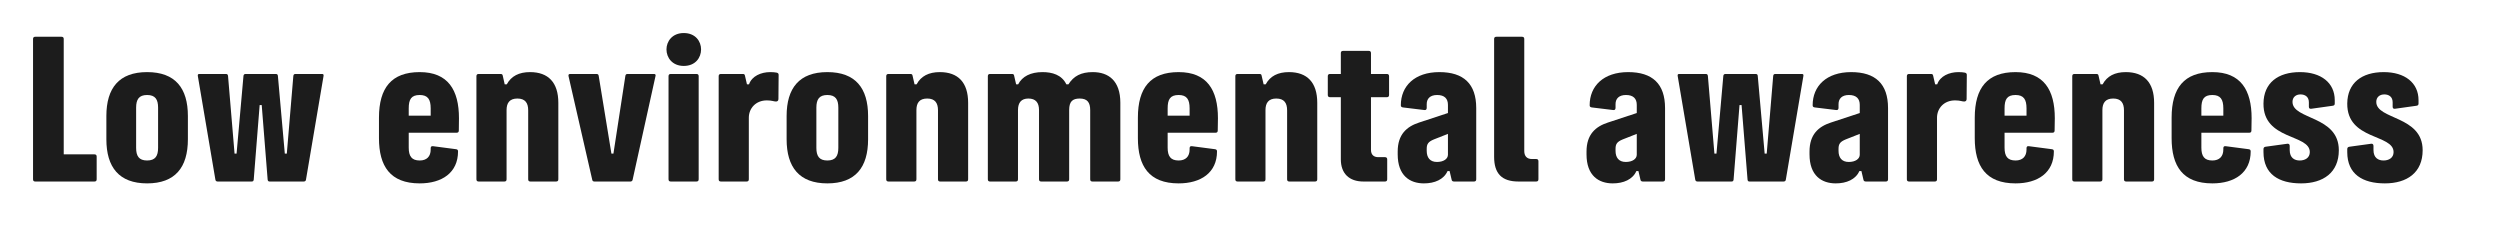
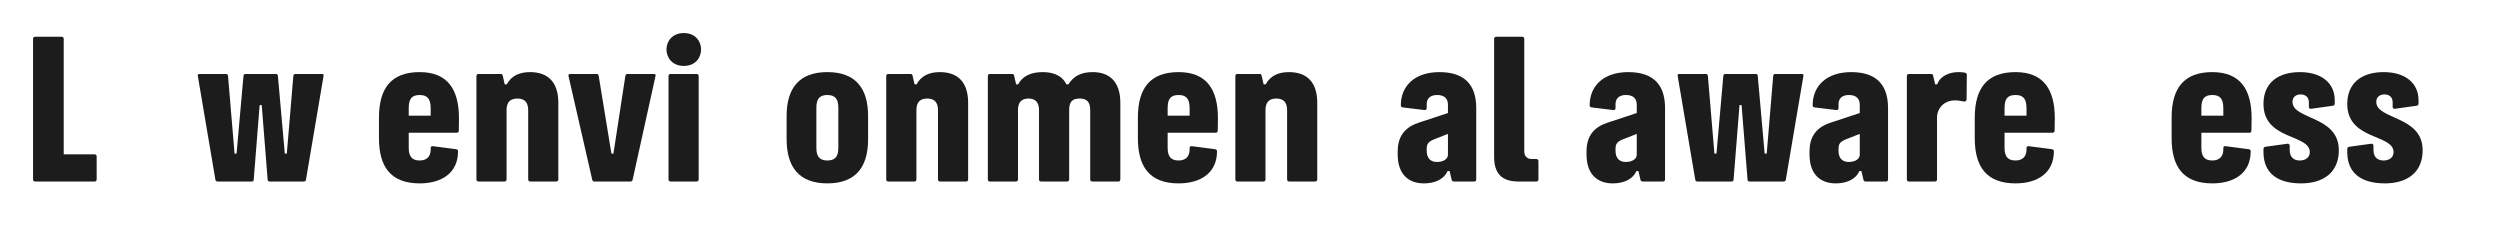
<svg xmlns="http://www.w3.org/2000/svg" fill="none" height="100%" overflow="visible" preserveAspectRatio="none" style="display: block;" viewBox="0 0 51 5" width="100%">
  <g id="Frame 11">
    <g id="Low environmental awareness">
      <path d="M48.651 3.741C48.199 3.741 47.884 3.555 47.884 3.103V3.043C47.884 3.012 47.899 2.997 47.93 2.993L48.374 2.932C48.404 2.929 48.419 2.948 48.419 2.978V3.061C48.419 3.225 48.522 3.274 48.624 3.274C48.731 3.274 48.829 3.221 48.829 3.103C48.829 2.731 47.877 2.864 47.884 2.112C47.888 1.691 48.18 1.471 48.628 1.471C49.057 1.471 49.338 1.687 49.338 2.044V2.112C49.338 2.143 49.323 2.154 49.292 2.158L48.856 2.219C48.826 2.223 48.81 2.207 48.81 2.177V2.086C48.81 1.976 48.734 1.926 48.64 1.926C48.548 1.926 48.476 1.98 48.476 2.078C48.476 2.446 49.422 2.355 49.422 3.065C49.422 3.521 49.103 3.741 48.651 3.741Z" fill="#1C1C1C" id="Vector" />
      <path d="M46.942 3.741C46.49 3.741 46.175 3.555 46.175 3.103V3.043C46.175 3.012 46.19 2.997 46.22 2.993L46.664 2.932C46.695 2.929 46.71 2.948 46.71 2.978V3.061C46.71 3.225 46.812 3.274 46.915 3.274C47.021 3.274 47.12 3.221 47.12 3.103C47.12 2.731 46.167 2.864 46.175 2.112C46.178 1.691 46.471 1.471 46.919 1.471C47.348 1.471 47.629 1.687 47.629 2.044V2.112C47.629 2.143 47.614 2.154 47.583 2.158L47.147 2.219C47.116 2.223 47.101 2.207 47.101 2.177V2.086C47.101 1.976 47.025 1.926 46.93 1.926C46.839 1.926 46.767 1.98 46.767 2.078C46.767 2.446 47.712 2.355 47.712 3.065C47.712 3.521 47.393 3.741 46.942 3.741Z" fill="#1C1C1C" id="Vector_2" />
      <path d="M45.132 3.741C44.528 3.741 44.301 3.388 44.301 2.819V2.401C44.301 1.79 44.559 1.471 45.132 1.471C45.709 1.471 45.933 1.835 45.933 2.412L45.929 2.663C45.929 2.693 45.914 2.708 45.884 2.708H44.908V3.012C44.908 3.187 44.969 3.274 45.132 3.274C45.276 3.274 45.356 3.191 45.356 3.05V3.024C45.356 2.993 45.371 2.978 45.402 2.982L45.868 3.043C45.899 3.046 45.914 3.058 45.914 3.088C45.914 3.525 45.584 3.741 45.132 3.741ZM44.908 2.359H45.356V2.211C45.356 2.029 45.299 1.938 45.132 1.938C44.957 1.938 44.908 2.029 44.908 2.211V2.359Z" fill="#1C1C1C" id="Vector_3" />
-       <path d="M43.375 3.703C43.344 3.703 43.329 3.688 43.329 3.658V2.249C43.329 2.101 43.268 2.01 43.109 2.01C42.95 2.01 42.889 2.101 42.889 2.245V3.658C42.889 3.688 42.874 3.703 42.843 3.703H42.319C42.289 3.703 42.274 3.688 42.274 3.658V1.554C42.274 1.524 42.289 1.509 42.319 1.509H42.767C42.794 1.509 42.805 1.52 42.809 1.539L42.851 1.721H42.893C42.984 1.551 43.143 1.471 43.367 1.471C43.739 1.471 43.944 1.683 43.944 2.097V3.658C43.944 3.688 43.929 3.703 43.899 3.703H43.375Z" fill="#1C1C1C" id="Vector_4" />
      <path d="M41.117 3.741C40.513 3.741 40.285 3.388 40.285 2.819V2.401C40.285 1.79 40.544 1.471 41.117 1.471C41.694 1.471 41.918 1.835 41.918 2.412L41.914 2.663C41.914 2.693 41.899 2.708 41.868 2.708H40.893V3.012C40.893 3.187 40.953 3.274 41.117 3.274C41.261 3.274 41.341 3.191 41.341 3.05V3.024C41.341 2.993 41.356 2.978 41.386 2.982L41.853 3.043C41.884 3.046 41.899 3.058 41.899 3.088C41.899 3.525 41.569 3.741 41.117 3.741ZM40.893 2.359H41.341V2.211C41.341 2.029 41.284 1.938 41.117 1.938C40.942 1.938 40.893 2.029 40.893 2.211V2.359Z" fill="#1C1C1C" id="Vector_5" />
      <path d="M38.946 3.703C38.915 3.703 38.9 3.688 38.9 3.658V1.554C38.9 1.524 38.915 1.509 38.946 1.509H39.386C39.416 1.509 39.428 1.513 39.435 1.539L39.477 1.721H39.519C39.576 1.551 39.766 1.471 39.952 1.471C40.005 1.471 40.05 1.475 40.085 1.482C40.111 1.49 40.123 1.501 40.123 1.528L40.119 2.021C40.119 2.052 40.1 2.071 40.069 2.071C40.024 2.071 39.99 2.048 39.883 2.048C39.656 2.048 39.515 2.211 39.515 2.401V3.658C39.515 3.688 39.5 3.703 39.47 3.703H38.946Z" fill="#1C1C1C" id="Vector_6" />
      <path d="M37.449 3.741C37.164 3.741 36.914 3.585 36.914 3.149V3.092C36.914 2.743 37.096 2.583 37.35 2.5L37.939 2.306V2.139C37.939 2.014 37.87 1.938 37.718 1.938C37.574 1.938 37.506 2.014 37.506 2.124V2.2C37.506 2.23 37.491 2.249 37.46 2.245L37.024 2.192C36.993 2.188 36.978 2.177 36.978 2.147C36.978 1.756 37.259 1.471 37.764 1.471C38.258 1.471 38.516 1.71 38.516 2.204V3.658C38.516 3.688 38.501 3.703 38.47 3.703H38.064C38.037 3.703 38.019 3.692 38.015 3.669L37.973 3.49H37.931C37.855 3.661 37.669 3.741 37.449 3.741ZM37.506 3.077C37.506 3.213 37.571 3.304 37.715 3.304C37.851 3.304 37.939 3.24 37.939 3.156V2.731L37.65 2.845C37.54 2.891 37.506 2.936 37.506 3.035V3.077Z" fill="#1C1C1C" id="Vector_7" />
      <path d="M36.431 3.665C36.428 3.688 36.413 3.703 36.386 3.703H35.691C35.665 3.703 35.653 3.692 35.65 3.665L35.528 2.143H35.486L35.365 3.665C35.361 3.692 35.35 3.703 35.323 3.703H34.628C34.602 3.703 34.587 3.688 34.583 3.665L34.226 1.558C34.218 1.52 34.23 1.509 34.256 1.509H34.795C34.826 1.509 34.837 1.52 34.841 1.551L34.974 3.134H35.016L35.156 1.547C35.16 1.52 35.175 1.509 35.202 1.509H35.813C35.843 1.509 35.855 1.52 35.858 1.547L35.999 3.134H36.041L36.173 1.551C36.177 1.52 36.189 1.509 36.219 1.509H36.758C36.785 1.509 36.796 1.52 36.788 1.558L36.431 3.665Z" fill="#1C1C1C" id="Vector_8" />
      <path d="M32.9 3.741C32.615 3.741 32.365 3.585 32.365 3.149V3.092C32.365 2.743 32.547 2.583 32.801 2.5L33.39 2.306V2.139C33.39 2.014 33.322 1.938 33.17 1.938C33.025 1.938 32.957 2.014 32.957 2.124V2.2C32.957 2.23 32.942 2.249 32.912 2.245L32.475 2.192C32.445 2.188 32.429 2.177 32.429 2.147C32.429 1.756 32.71 1.471 33.215 1.471C33.709 1.471 33.967 1.71 33.967 2.204V3.658C33.967 3.688 33.952 3.703 33.921 3.703H33.515C33.489 3.703 33.47 3.692 33.466 3.669L33.424 3.49H33.382C33.306 3.661 33.12 3.741 32.9 3.741ZM32.957 3.077C32.957 3.213 33.022 3.304 33.166 3.304C33.303 3.304 33.39 3.24 33.39 3.156V2.731L33.101 2.845C32.991 2.891 32.957 2.936 32.957 3.035V3.077Z" fill="#1C1C1C" id="Vector_9" />
      <path d="M30.977 3.703C30.636 3.703 30.48 3.54 30.48 3.198V0.795C30.48 0.765 30.495 0.75 30.526 0.75H31.049C31.08 0.75 31.095 0.765 31.095 0.795V3.081C31.095 3.187 31.152 3.244 31.251 3.244H31.338C31.368 3.244 31.384 3.259 31.384 3.289V3.658C31.384 3.688 31.368 3.703 31.338 3.703H30.977Z" fill="#1C1C1C" id="Vector_10" />
      <path d="M29.048 3.741C28.763 3.741 28.513 3.585 28.513 3.149V3.092C28.513 2.743 28.695 2.583 28.949 2.5L29.538 2.306V2.139C29.538 2.014 29.47 1.938 29.318 1.938C29.173 1.938 29.105 2.014 29.105 2.124V2.2C29.105 2.23 29.09 2.249 29.059 2.245L28.623 2.192C28.593 2.188 28.577 2.177 28.577 2.147C28.577 1.756 28.858 1.471 29.363 1.471C29.857 1.471 30.115 1.71 30.115 2.204V3.658C30.115 3.688 30.1 3.703 30.069 3.703H29.663C29.637 3.703 29.618 3.692 29.614 3.669L29.572 3.49H29.53C29.454 3.661 29.268 3.741 29.048 3.741ZM29.105 3.077C29.105 3.213 29.17 3.304 29.314 3.304C29.451 3.304 29.538 3.24 29.538 3.156V2.731L29.249 2.845C29.139 2.891 29.105 2.936 29.105 3.035V3.077Z" fill="#1C1C1C" id="Vector_11" />
-       <path d="M27.813 3.703C27.524 3.703 27.353 3.54 27.353 3.251V1.983H27.133C27.103 1.983 27.087 1.968 27.087 1.938V1.554C27.087 1.524 27.103 1.509 27.133 1.509H27.353V1.084C27.353 1.053 27.368 1.038 27.399 1.038H27.923C27.953 1.038 27.968 1.053 27.968 1.084V1.509H28.291C28.321 1.509 28.337 1.524 28.337 1.554V1.938C28.337 1.968 28.321 1.983 28.291 1.983H27.968V3.058C27.968 3.164 28.033 3.206 28.116 3.206H28.253C28.283 3.206 28.299 3.221 28.299 3.251V3.658C28.299 3.688 28.283 3.703 28.253 3.703H27.813Z" fill="#1C1C1C" id="Vector_12" />
      <path d="M26.302 3.703C26.272 3.703 26.257 3.688 26.257 3.658V2.249C26.257 2.101 26.196 2.01 26.036 2.01C25.877 2.01 25.816 2.101 25.816 2.245V3.658C25.816 3.688 25.801 3.703 25.771 3.703H25.247C25.216 3.703 25.201 3.688 25.201 3.658V1.554C25.201 1.524 25.216 1.509 25.247 1.509H25.695C25.721 1.509 25.733 1.52 25.736 1.539L25.778 1.721H25.82C25.911 1.551 26.071 1.471 26.295 1.471C26.667 1.471 26.872 1.683 26.872 2.097V3.658C26.872 3.688 26.857 3.703 26.826 3.703H26.302Z" fill="#1C1C1C" id="Vector_13" />
      <path d="M24.044 3.741C23.441 3.741 23.213 3.388 23.213 2.819V2.401C23.213 1.79 23.471 1.471 24.044 1.471C24.622 1.471 24.846 1.835 24.846 2.412L24.842 2.663C24.842 2.693 24.827 2.708 24.796 2.708H23.82V3.012C23.82 3.187 23.881 3.274 24.044 3.274C24.189 3.274 24.268 3.191 24.268 3.05V3.024C24.268 2.993 24.284 2.978 24.314 2.982L24.781 3.043C24.811 3.046 24.827 3.058 24.827 3.088C24.827 3.525 24.496 3.741 24.044 3.741ZM23.82 2.359H24.268V2.211C24.268 2.029 24.212 1.938 24.044 1.938C23.87 1.938 23.82 2.029 23.82 2.211V2.359Z" fill="#1C1C1C" id="Vector_14" />
      <path d="M22.285 3.703C22.255 3.703 22.24 3.688 22.24 3.658V2.245C22.24 2.093 22.183 2.01 22.027 2.01C21.879 2.01 21.811 2.071 21.811 2.245V3.658C21.811 3.688 21.796 3.703 21.765 3.703H21.241C21.211 3.703 21.196 3.688 21.196 3.658V2.245C21.196 2.093 21.127 2.01 20.979 2.01C20.835 2.01 20.767 2.093 20.767 2.245V3.658C20.767 3.688 20.752 3.703 20.721 3.703H20.197C20.167 3.703 20.152 3.688 20.152 3.658V1.554C20.152 1.524 20.167 1.509 20.197 1.509H20.645C20.672 1.509 20.683 1.52 20.687 1.539L20.729 1.721H20.77C20.854 1.558 21.025 1.471 21.268 1.471C21.462 1.471 21.659 1.524 21.754 1.721H21.796C21.902 1.551 22.054 1.471 22.293 1.471C22.612 1.471 22.855 1.645 22.855 2.097V3.658C22.855 3.688 22.84 3.703 22.809 3.703H22.285Z" fill="#1C1C1C" id="Vector_15" />
      <path d="M19.18 3.703C19.15 3.703 19.135 3.688 19.135 3.658V2.249C19.135 2.101 19.074 2.01 18.915 2.01C18.755 2.01 18.695 2.101 18.695 2.245V3.658C18.695 3.688 18.679 3.703 18.649 3.703H18.125C18.095 3.703 18.079 3.688 18.079 3.658V1.554C18.079 1.524 18.095 1.509 18.125 1.509H18.573C18.6 1.509 18.611 1.52 18.615 1.539L18.657 1.721H18.698C18.789 1.551 18.949 1.471 19.173 1.471C19.545 1.471 19.75 1.683 19.75 2.097V3.658C19.75 3.688 19.735 3.703 19.704 3.703H19.18Z" fill="#1C1C1C" id="Vector_16" />
      <path d="M16.878 3.741C16.305 3.741 16.047 3.411 16.047 2.841V2.367C16.047 1.797 16.305 1.471 16.878 1.471C17.451 1.471 17.709 1.797 17.709 2.367V2.841C17.709 3.418 17.448 3.741 16.878 3.741ZM16.654 3.016C16.654 3.183 16.711 3.274 16.878 3.274C17.045 3.274 17.102 3.183 17.102 3.016V2.196C17.102 2.029 17.045 1.938 16.878 1.938C16.711 1.938 16.654 2.029 16.654 2.196V3.016Z" fill="#1C1C1C" id="Vector_17" />
-       <path d="M14.707 3.703C14.676 3.703 14.661 3.688 14.661 3.658V1.554C14.661 1.524 14.676 1.509 14.707 1.509H15.147C15.177 1.509 15.189 1.513 15.196 1.539L15.238 1.721H15.28C15.337 1.551 15.527 1.471 15.713 1.471C15.766 1.471 15.811 1.475 15.846 1.482C15.872 1.49 15.884 1.501 15.884 1.528L15.88 2.021C15.88 2.052 15.861 2.071 15.83 2.071C15.785 2.071 15.751 2.048 15.644 2.048C15.417 2.048 15.276 2.211 15.276 2.401V3.658C15.276 3.688 15.261 3.703 15.231 3.703H14.707Z" fill="#1C1C1C" id="Vector_18" />
      <path d="M13.684 3.703C13.653 3.703 13.638 3.688 13.638 3.657V1.554C13.638 1.524 13.653 1.509 13.684 1.509H14.207C14.238 1.509 14.253 1.524 14.253 1.554V3.657C14.253 3.688 14.238 3.703 14.207 3.703H13.684ZM13.596 1.008C13.596 0.844 13.714 0.674 13.949 0.674C14.188 0.674 14.302 0.844 14.302 1.008C14.302 1.175 14.188 1.345 13.949 1.345C13.714 1.345 13.596 1.175 13.596 1.008Z" fill="#1C1C1C" id="Vector_19" />
      <path d="M12.123 3.703C12.101 3.703 12.085 3.688 12.082 3.669L11.599 1.558C11.592 1.528 11.599 1.509 11.63 1.509H12.169C12.199 1.509 12.211 1.524 12.214 1.551L12.473 3.134H12.514L12.757 1.551C12.761 1.524 12.772 1.509 12.803 1.509H13.342C13.372 1.509 13.38 1.528 13.372 1.554L12.905 3.669C12.902 3.688 12.883 3.703 12.864 3.703H12.123Z" fill="#1C1C1C" id="Vector_20" />
      <path d="M10.82 3.703C10.79 3.703 10.775 3.688 10.775 3.658V2.249C10.775 2.101 10.714 2.01 10.555 2.01C10.395 2.01 10.334 2.101 10.334 2.245V3.658C10.334 3.688 10.319 3.703 10.289 3.703H9.765C9.735 3.703 9.719 3.688 9.719 3.658V1.554C9.719 1.524 9.735 1.509 9.765 1.509H10.213C10.239 1.509 10.251 1.52 10.255 1.539L10.296 1.721H10.338C10.429 1.551 10.589 1.471 10.813 1.471C11.185 1.471 11.39 1.683 11.39 2.097V3.658C11.39 3.688 11.375 3.703 11.344 3.703H10.82Z" fill="#1C1C1C" id="Vector_21" />
      <path d="M8.562 3.741C7.959 3.741 7.731 3.388 7.731 2.819V2.401C7.731 1.79 7.989 1.471 8.562 1.471C9.139 1.471 9.363 1.835 9.363 2.412L9.36 2.663C9.36 2.693 9.344 2.708 9.314 2.708H8.338V3.012C8.338 3.187 8.399 3.274 8.562 3.274C8.707 3.274 8.786 3.191 8.786 3.05V3.024C8.786 2.993 8.802 2.978 8.832 2.982L9.299 3.043C9.329 3.046 9.344 3.058 9.344 3.088C9.344 3.525 9.014 3.741 8.562 3.741ZM8.338 2.359H8.786V2.211C8.786 2.029 8.729 1.938 8.562 1.938C8.388 1.938 8.338 2.029 8.338 2.211V2.359Z" fill="#1C1C1C" id="Vector_22" />
      <path d="M6.242 3.665C6.239 3.688 6.224 3.703 6.197 3.703H5.502C5.476 3.703 5.464 3.692 5.46 3.665L5.339 2.143H5.297L5.176 3.665C5.172 3.692 5.161 3.703 5.134 3.703H4.439C4.413 3.703 4.397 3.688 4.394 3.665L4.037 1.558C4.029 1.52 4.041 1.509 4.067 1.509H4.606C4.637 1.509 4.648 1.52 4.652 1.551L4.785 3.134H4.826L4.967 1.547C4.971 1.52 4.986 1.509 5.012 1.509H5.624C5.654 1.509 5.665 1.52 5.669 1.547L5.81 3.134H5.851L5.984 1.551C5.988 1.52 6 1.509 6.03 1.509H6.569C6.596 1.509 6.607 1.52 6.599 1.558L6.242 3.665Z" fill="#1C1C1C" id="Vector_23" />
-       <path d="M3.001 3.741C2.428 3.741 2.17 3.411 2.17 2.841V2.367C2.17 1.797 2.428 1.471 3.001 1.471C3.575 1.471 3.833 1.797 3.833 2.367V2.841C3.833 3.418 3.571 3.741 3.001 3.741ZM2.777 3.016C2.777 3.183 2.834 3.274 3.001 3.274C3.168 3.274 3.225 3.183 3.225 3.016V2.196C3.225 2.029 3.168 1.938 3.001 1.938C2.834 1.938 2.777 2.029 2.777 2.196V3.016Z" fill="#1C1C1C" id="Vector_24" />
      <path d="M0.719 3.703C0.689 3.703 0.674 3.688 0.674 3.658V0.795C0.674 0.765 0.689 0.75 0.719 0.75H1.255C1.285 0.75 1.3 0.765 1.3 0.795V3.149H1.927C1.957 3.149 1.972 3.164 1.972 3.194V3.658C1.972 3.688 1.957 3.703 1.927 3.703H0.719Z" fill="#1C1C1C" id="Vector_25" />
    </g>
  </g>
</svg>